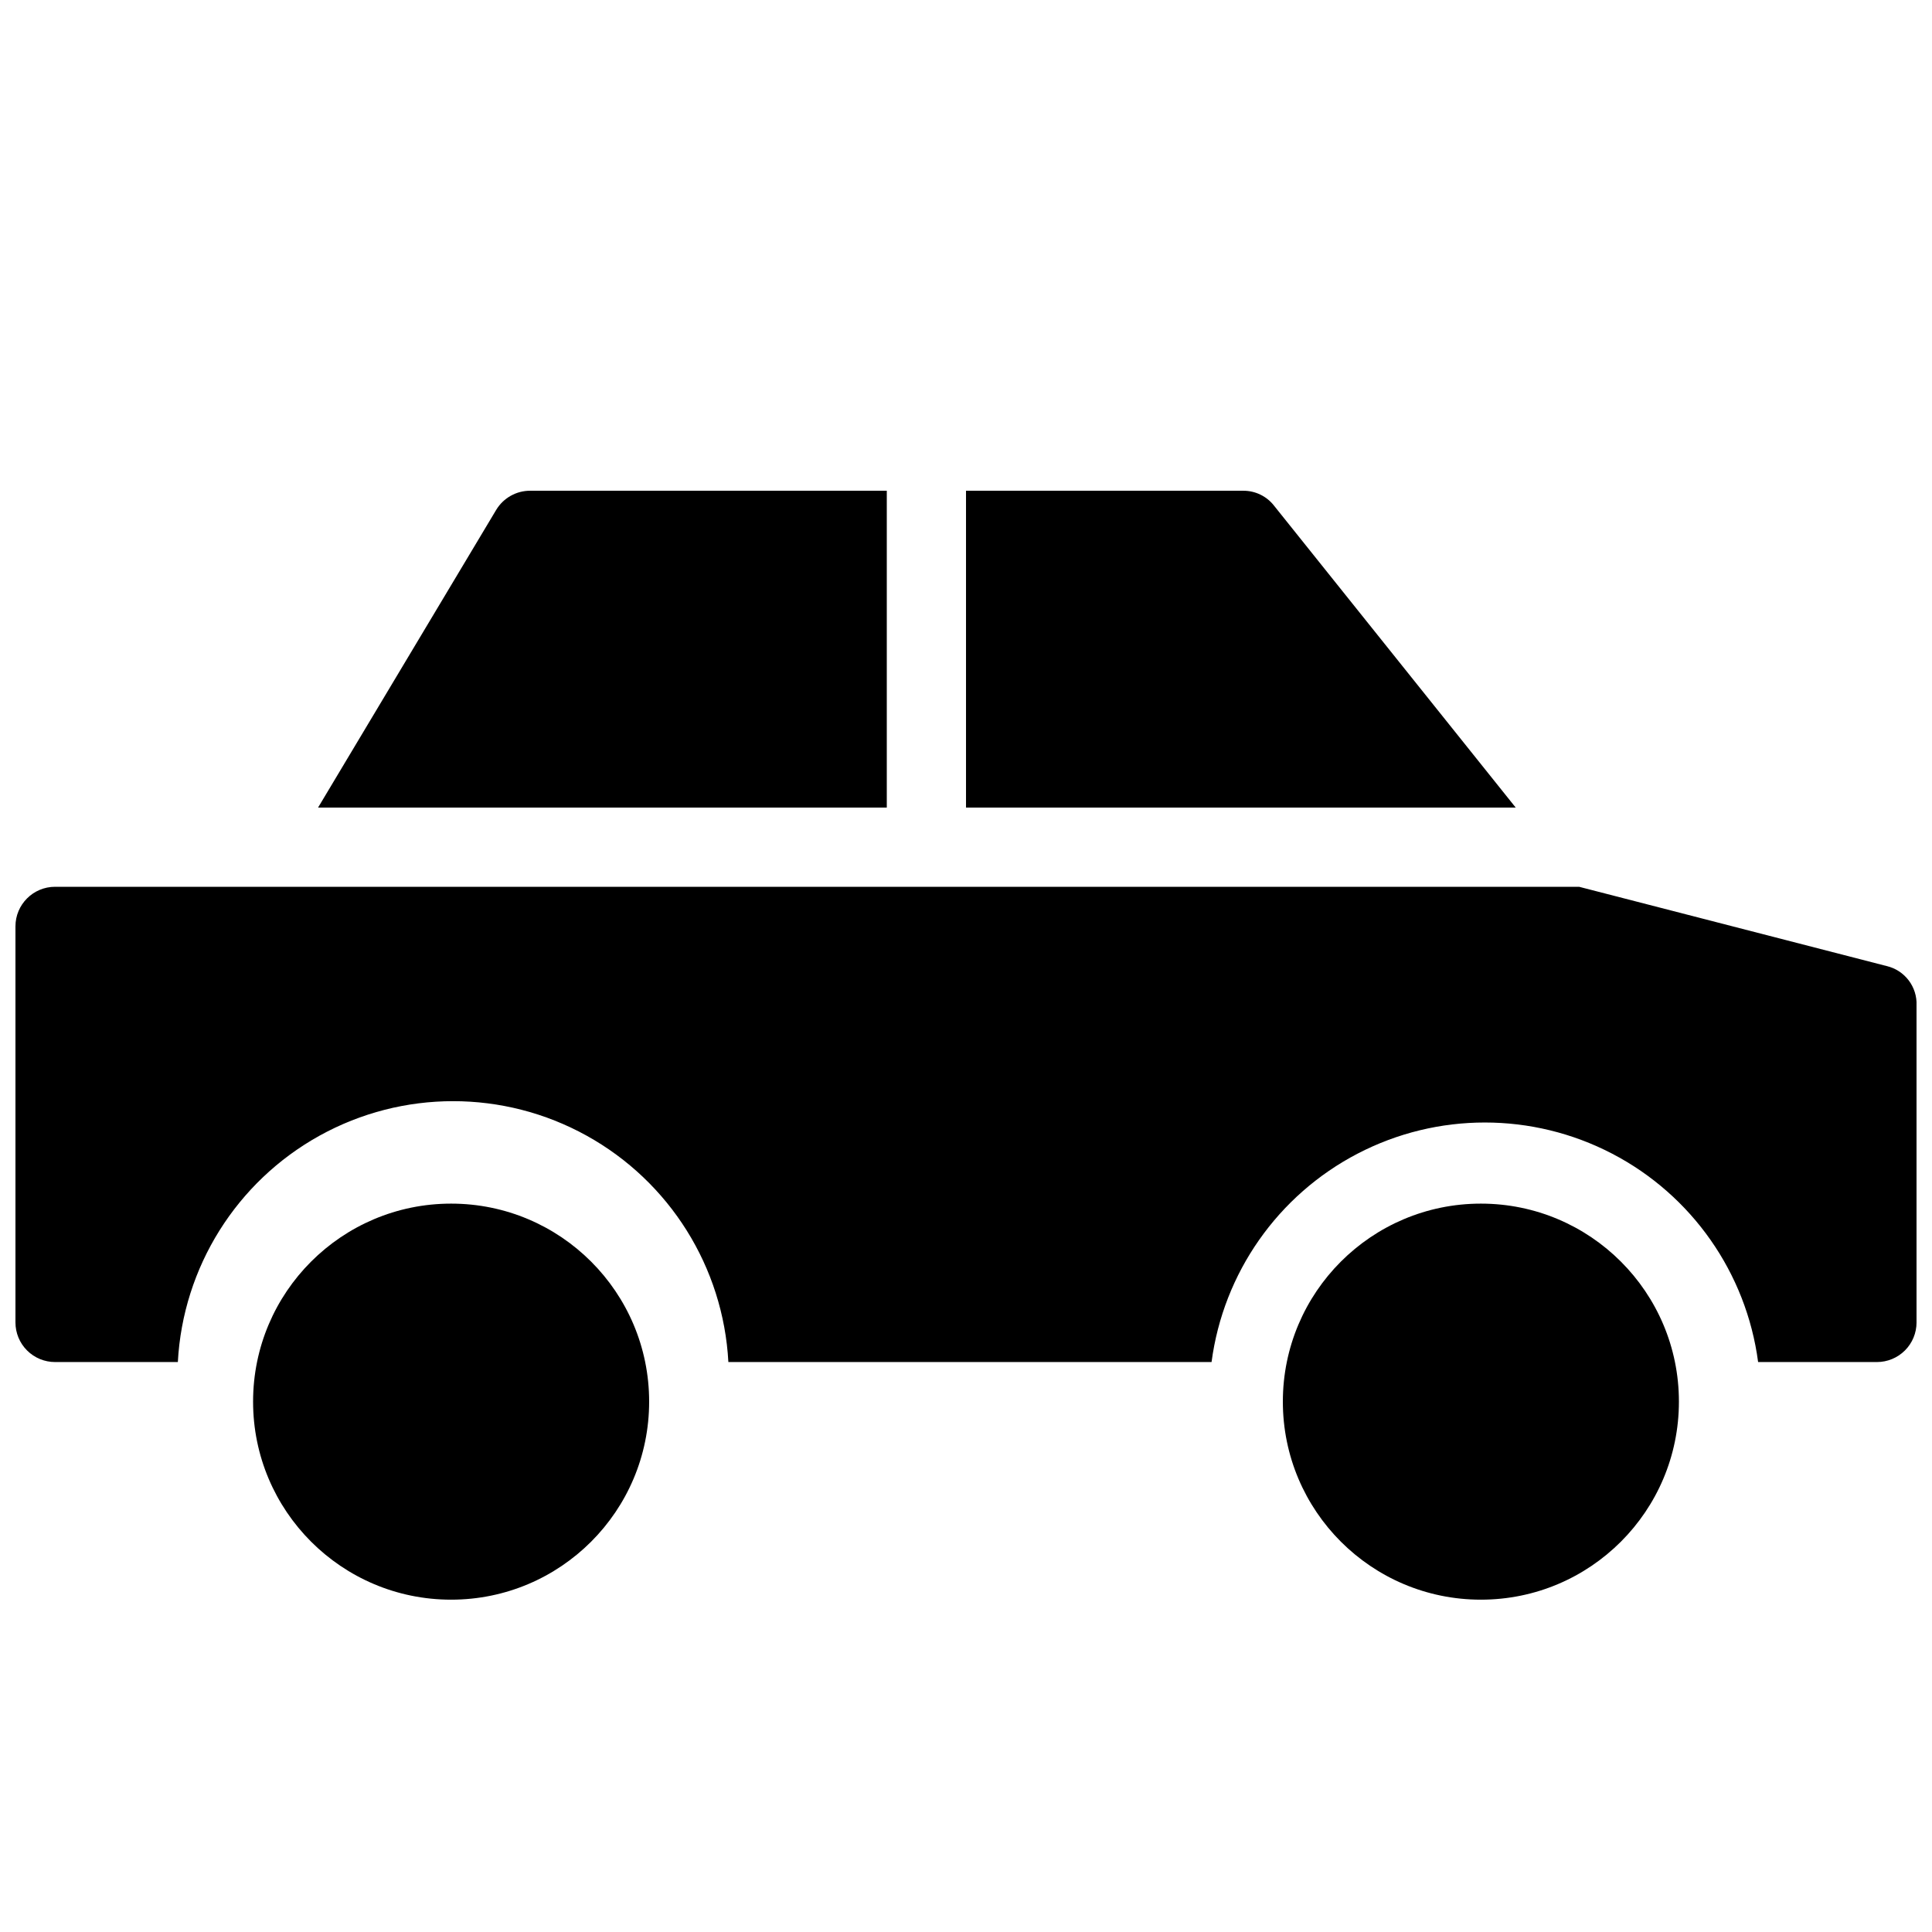
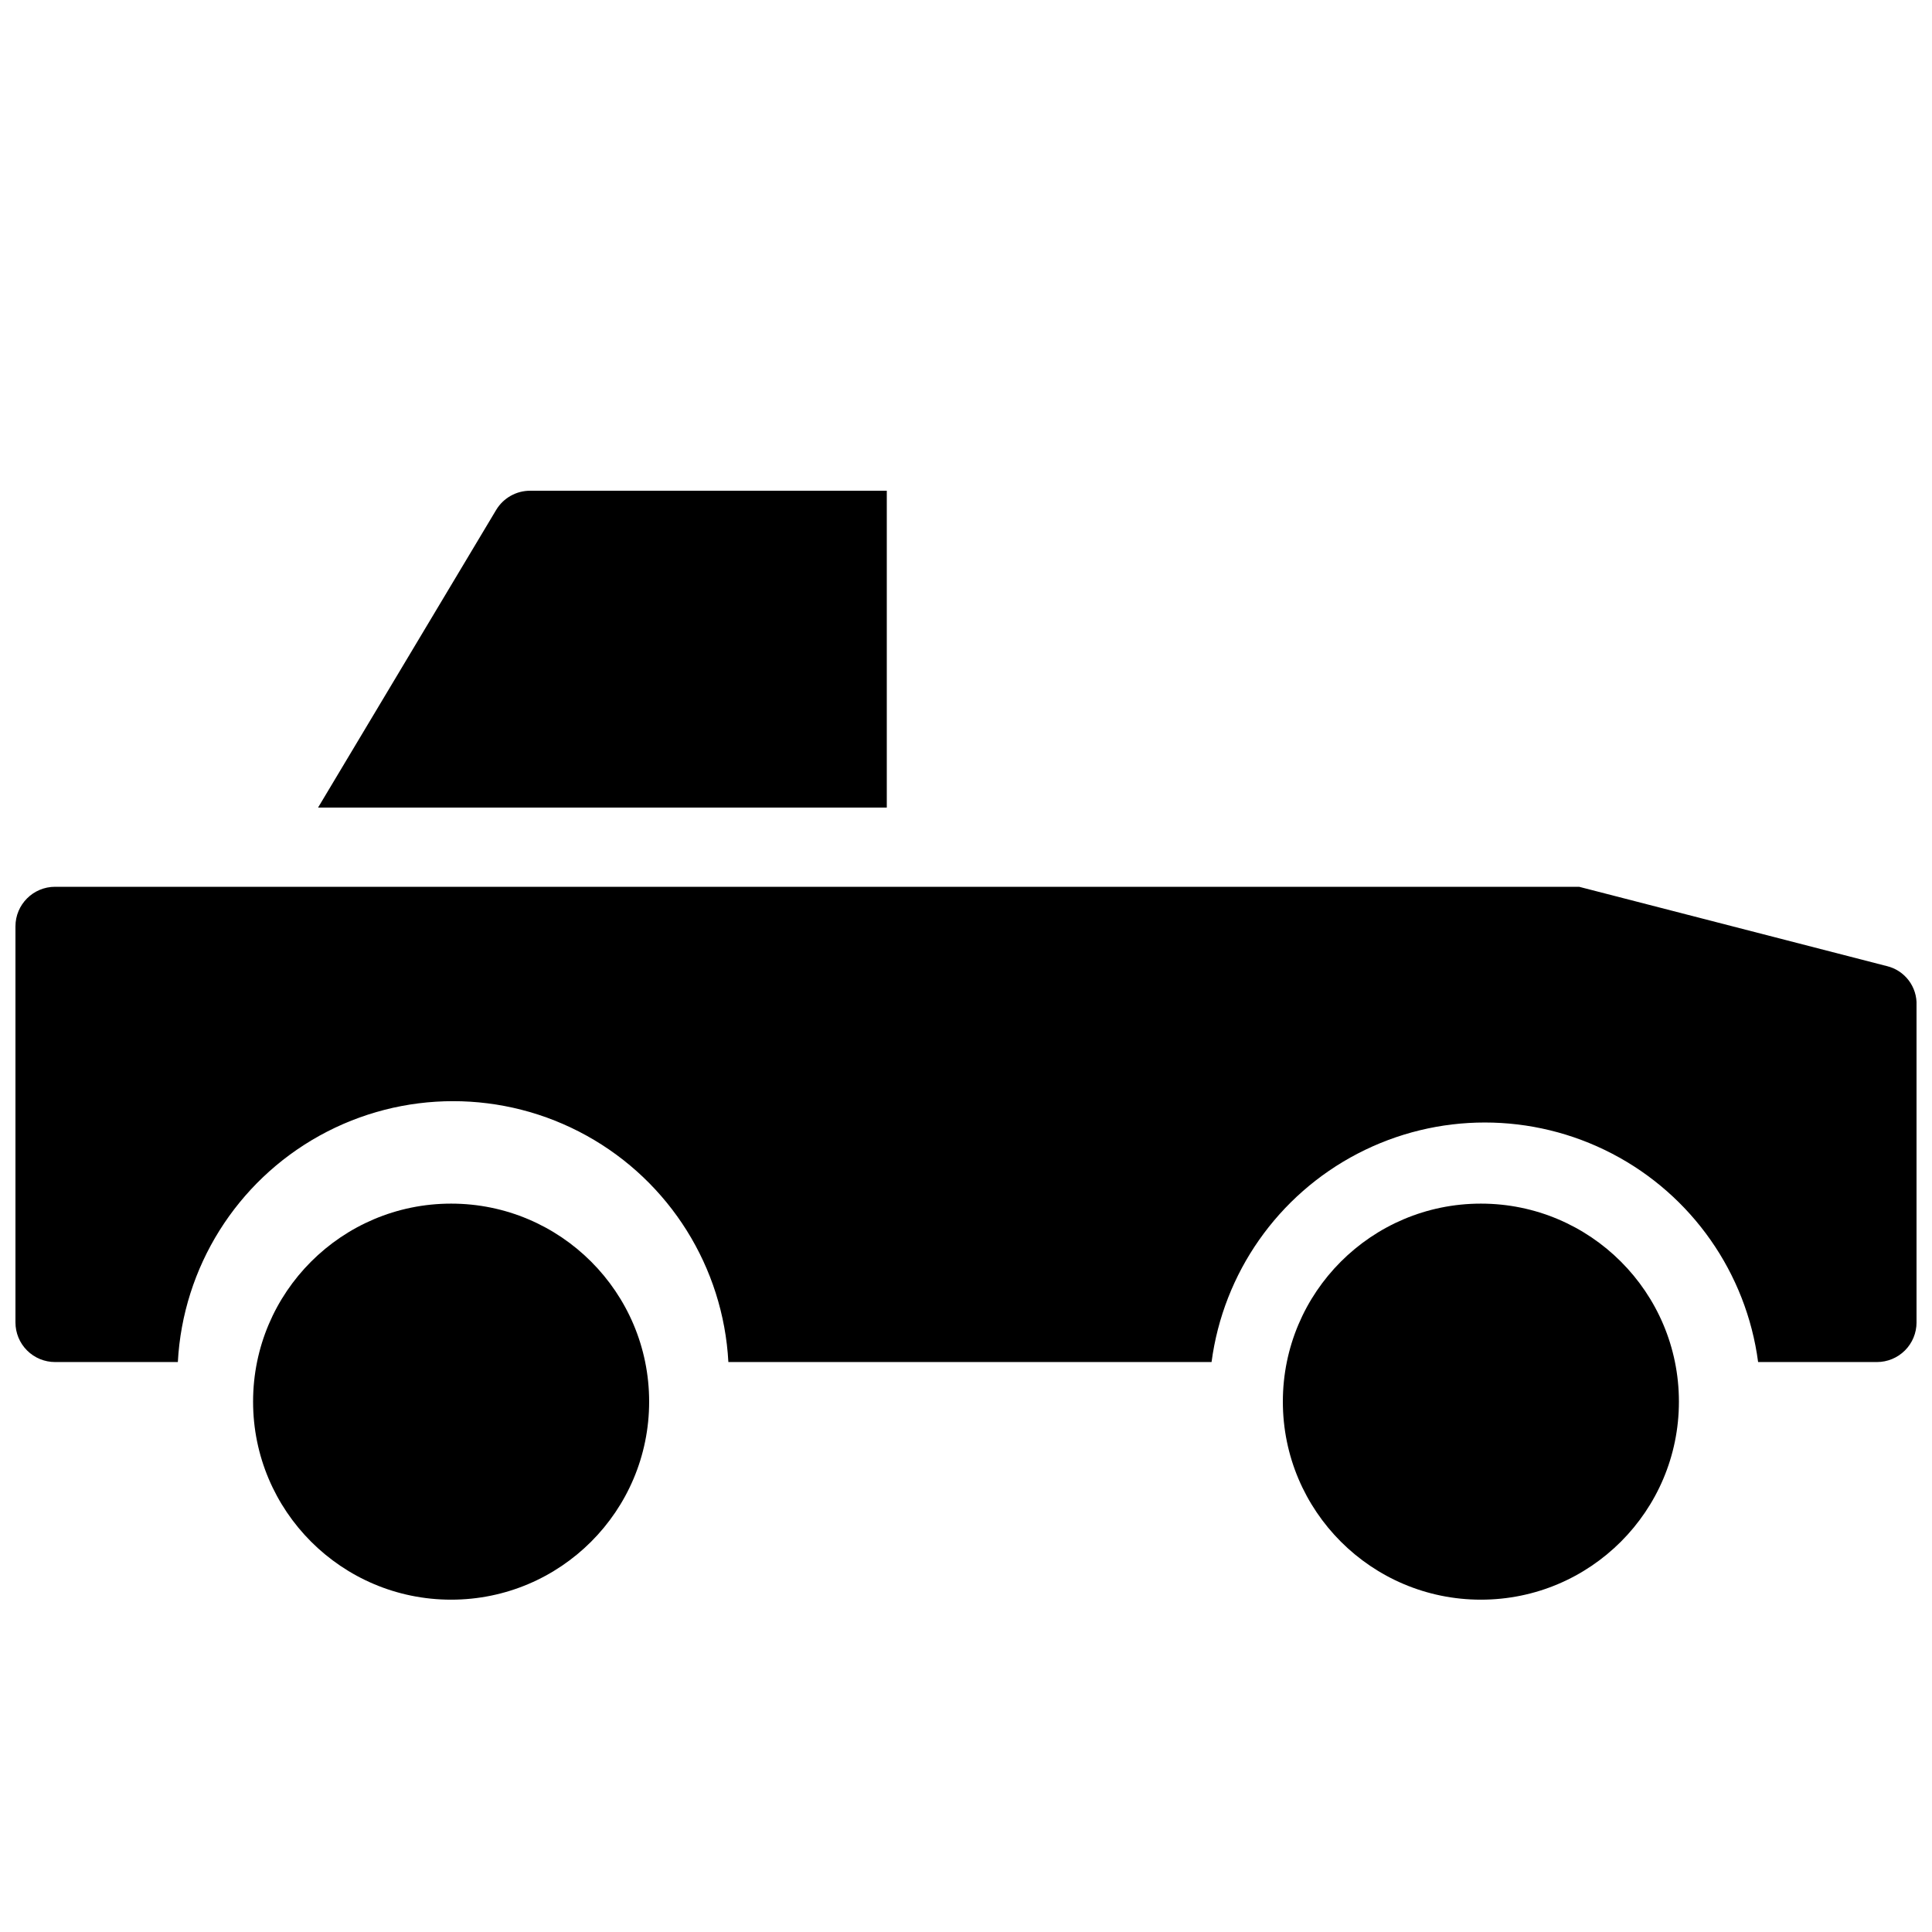
<svg xmlns="http://www.w3.org/2000/svg" width="800px" height="800px" version="1.1" viewBox="144 144 512 512">
  <defs>
    <clipPath id="a">
      <path d="m148.09 379h503.81v126h-503.81z" />
    </clipPath>
  </defs>
  <path d="m316.03 515.45c0 28.984-23.496 52.48-52.48 52.48s-52.48-23.496-52.48-52.48c0-28.98 23.496-52.477 52.48-52.477s52.48 23.496 52.48 52.477" />
  <path d="m588.93 515.45c0 28.984-23.496 52.48-52.48 52.48-28.98 0-52.48-23.496-52.48-52.48 0-28.98 23.5-52.477 52.48-52.477 28.984 0 52.48 23.496 52.48 52.477" />
-   <path d="m481.66 278.04c-1.957-2.531-4.984-4.004-8.184-3.988h-73.473v83.969h145.68z" />
  <g clip-path="url(#a)">
    <path d="m643.93 400-81.449-20.992h-403.89c-5.797 0-10.496 4.699-10.496 10.496v104.96-0.004c0 2.785 1.105 5.457 3.074 7.422 1.969 1.969 4.637 3.074 7.422 3.074h32.539c1.348-25.129 15.539-47.797 37.555-59.992 22.02-12.191 48.762-12.191 70.781 0 22.02 12.195 36.207 34.863 37.559 59.992h128.05c3.121-23.617 17.566-44.234 38.703-55.23 21.133-11 46.305-11 67.441 0 21.133 10.996 35.578 31.613 38.699 55.23h31.488c2.785 0 5.453-1.105 7.422-3.074 1.969-1.965 3.074-4.637 3.074-7.422v-83.969 0.004c0.227-4.969-3.129-9.387-7.977-10.496z" />
  </g>
  <path d="m379.01 274.05h-94.465c-3.684-0.023-7.113 1.891-9.027 5.039l-47.23 78.93h150.72z" />
</svg>